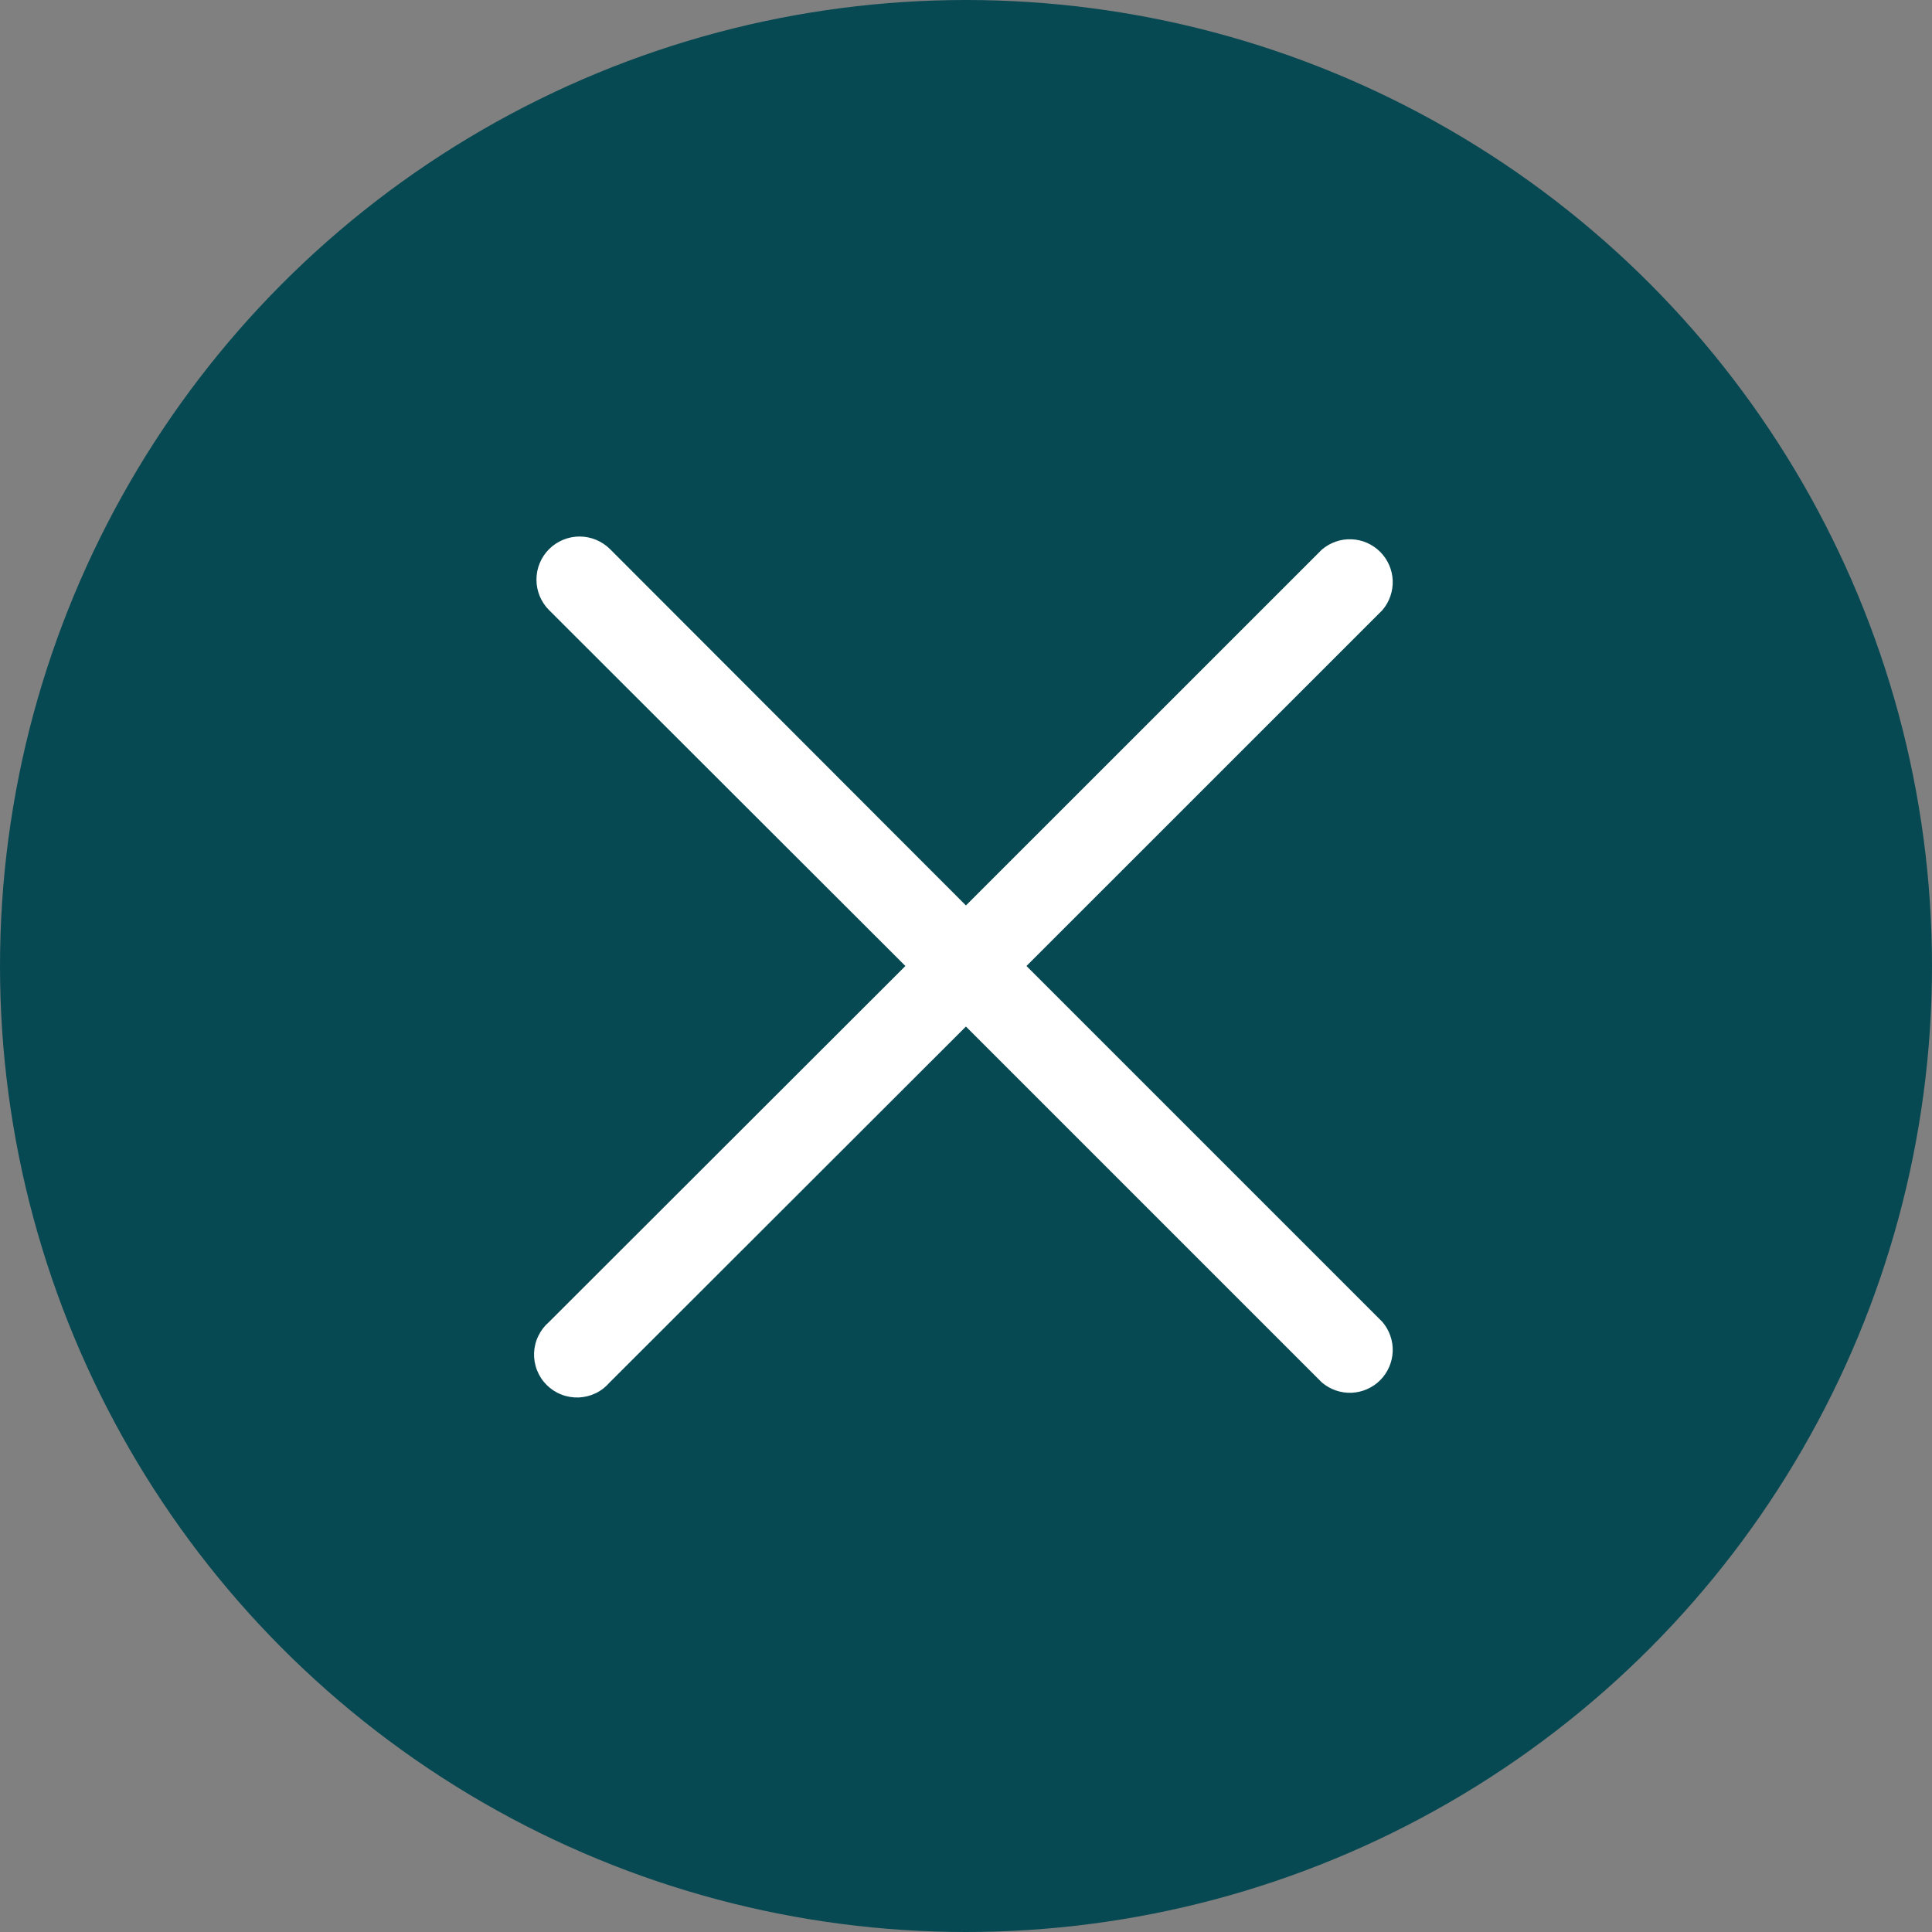
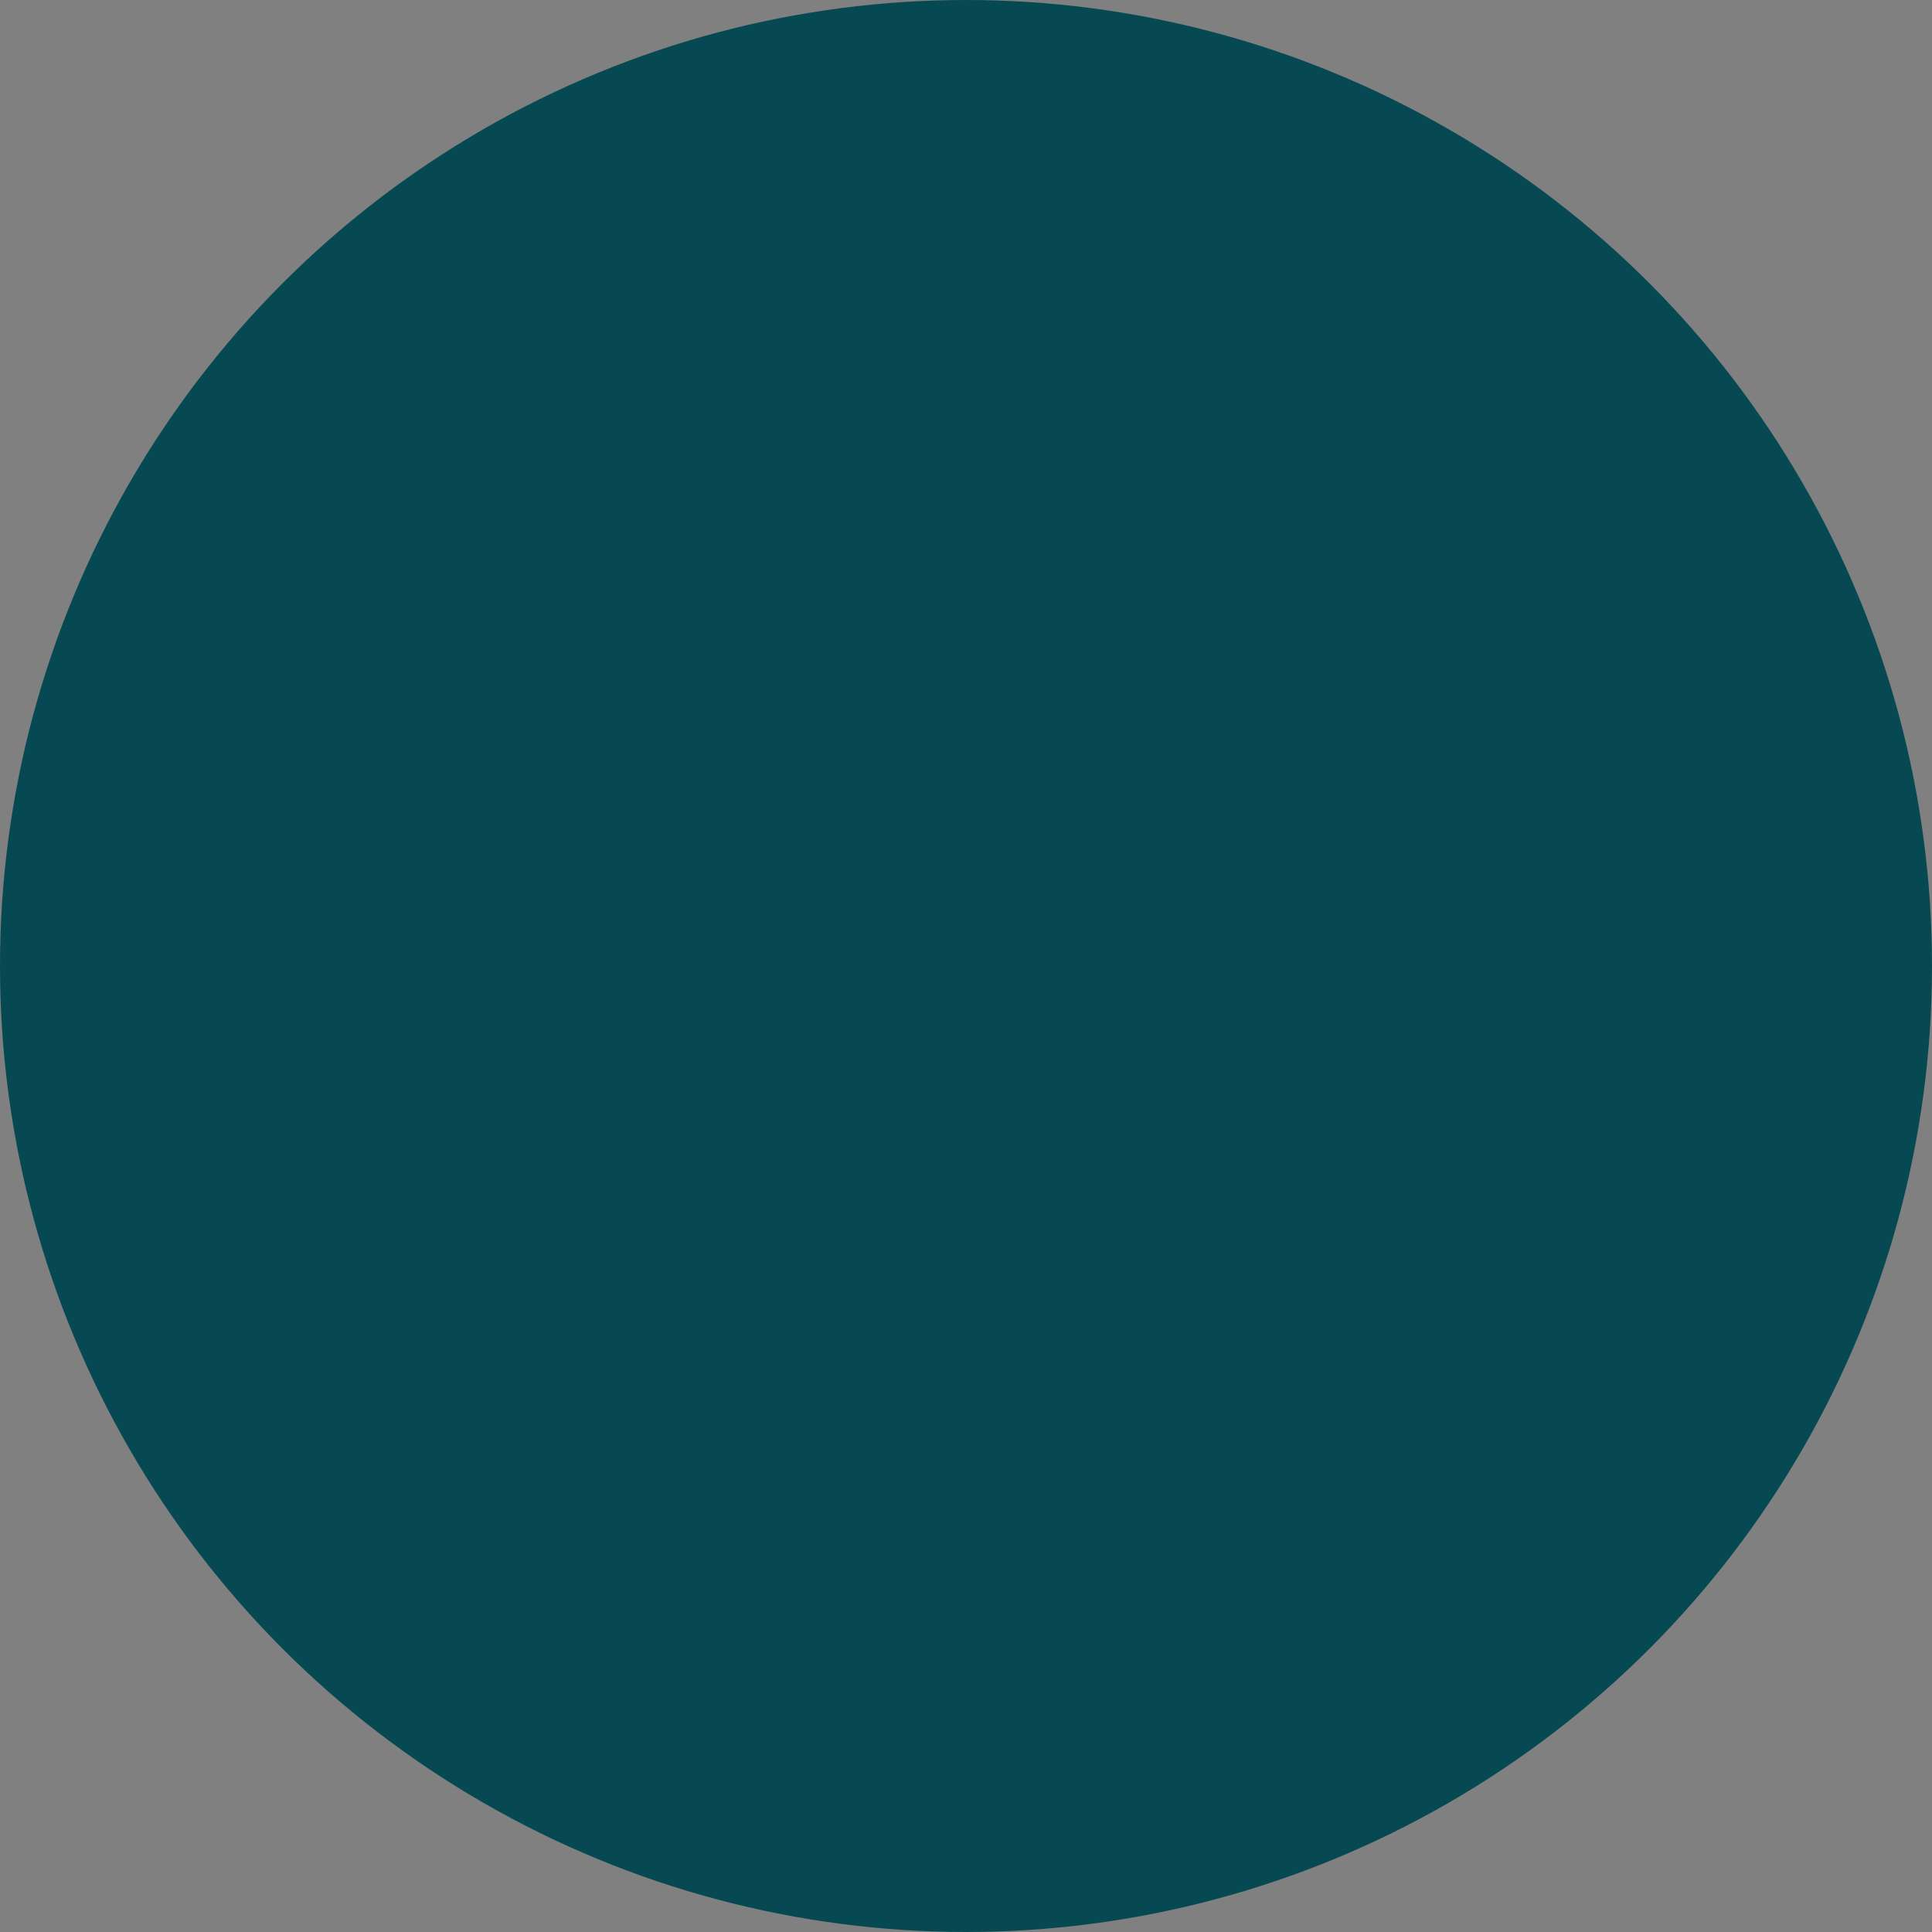
<svg xmlns="http://www.w3.org/2000/svg" width="30" height="30" viewBox="0 0 30 30" fill="none">
  <rect x="0" y="0" width="30" height="30" fill="#808080" stroke="none" />
  <circle cx="15" cy="15" r="15" fill="#074952" />
  <g clip-path="url(#clip0_6153_1872)">
-     <path d="M15.939 15L21.466 9.474C21.575 9.346 21.632 9.182 21.626 9.014C21.619 8.847 21.55 8.687 21.431 8.569C21.312 8.45 21.153 8.38 20.985 8.374C20.818 8.367 20.654 8.425 20.526 8.534L14.999 14.06L9.473 8.527C9.347 8.402 9.177 8.331 8.999 8.331C8.822 8.331 8.652 8.402 8.526 8.527C8.4 8.653 8.33 8.823 8.33 9C8.33 9.178 8.4 9.348 8.526 9.474L14.059 15L8.526 20.527C8.456 20.587 8.4 20.66 8.36 20.743C8.319 20.826 8.297 20.916 8.293 21.008C8.29 21.1 8.305 21.191 8.339 21.277C8.372 21.362 8.423 21.44 8.488 21.505C8.553 21.57 8.631 21.621 8.716 21.654C8.802 21.688 8.894 21.703 8.985 21.7C9.077 21.696 9.167 21.674 9.25 21.634C9.333 21.594 9.406 21.537 9.466 21.467L14.999 15.94L20.526 21.467C20.654 21.576 20.818 21.633 20.985 21.627C21.153 21.62 21.312 21.551 21.431 21.432C21.55 21.313 21.619 21.154 21.626 20.986C21.632 20.819 21.575 20.655 21.466 20.527L15.939 15Z" fill="white" />
+     <path d="M15.939 15L21.466 9.474C21.575 9.346 21.632 9.182 21.626 9.014C21.619 8.847 21.55 8.687 21.431 8.569C21.312 8.45 21.153 8.38 20.985 8.374C20.818 8.367 20.654 8.425 20.526 8.534L14.999 14.06L9.473 8.527C9.347 8.402 9.177 8.331 8.999 8.331C8.822 8.331 8.652 8.402 8.526 8.527C8.4 8.653 8.33 8.823 8.33 9C8.33 9.178 8.4 9.348 8.526 9.474L14.059 15L8.526 20.527C8.456 20.587 8.4 20.66 8.36 20.743C8.319 20.826 8.297 20.916 8.293 21.008C8.29 21.1 8.305 21.191 8.339 21.277C8.372 21.362 8.423 21.44 8.488 21.505C8.802 21.688 8.894 21.703 8.985 21.7C9.077 21.696 9.167 21.674 9.25 21.634C9.333 21.594 9.406 21.537 9.466 21.467L14.999 15.94L20.526 21.467C20.654 21.576 20.818 21.633 20.985 21.627C21.153 21.62 21.312 21.551 21.431 21.432C21.55 21.313 21.619 21.154 21.626 20.986C21.632 20.819 21.575 20.655 21.466 20.527L15.939 15Z" fill="white" />
  </g>
  <defs>
    <clipPath id="clip0_6153_1872">
-       <rect width="24" height="24" fill="white" transform="translate(3 3)" />
-     </clipPath>
+       </clipPath>
  </defs>
</svg>